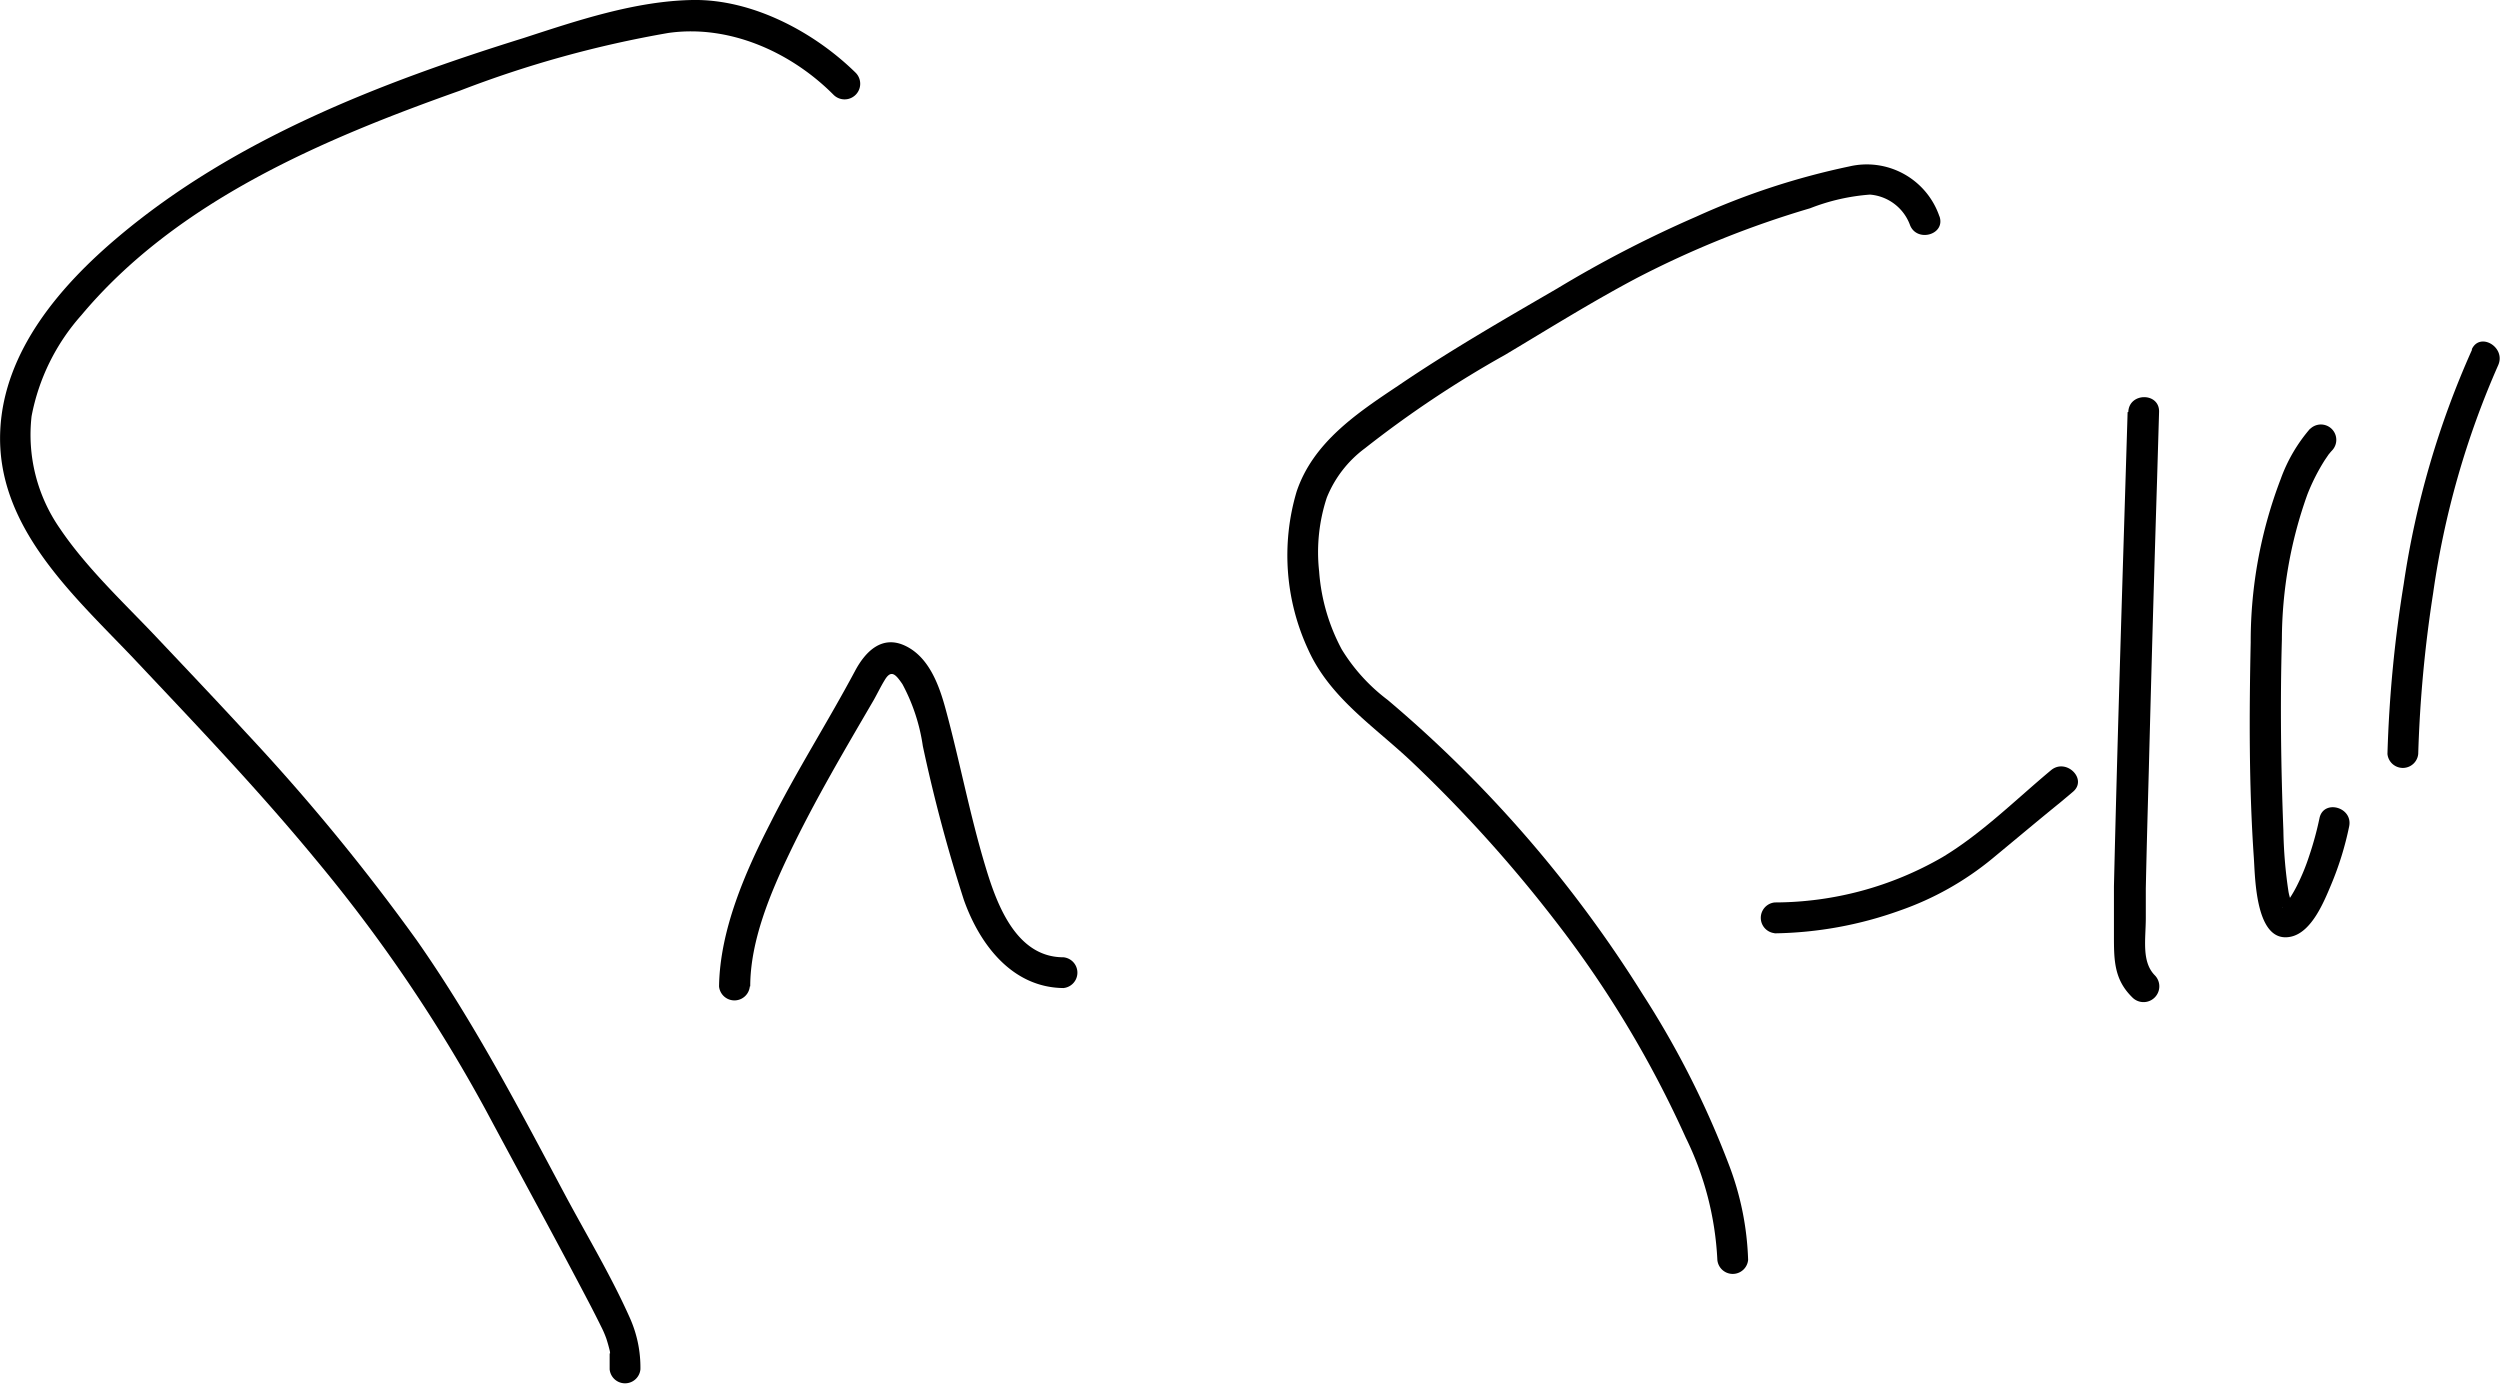
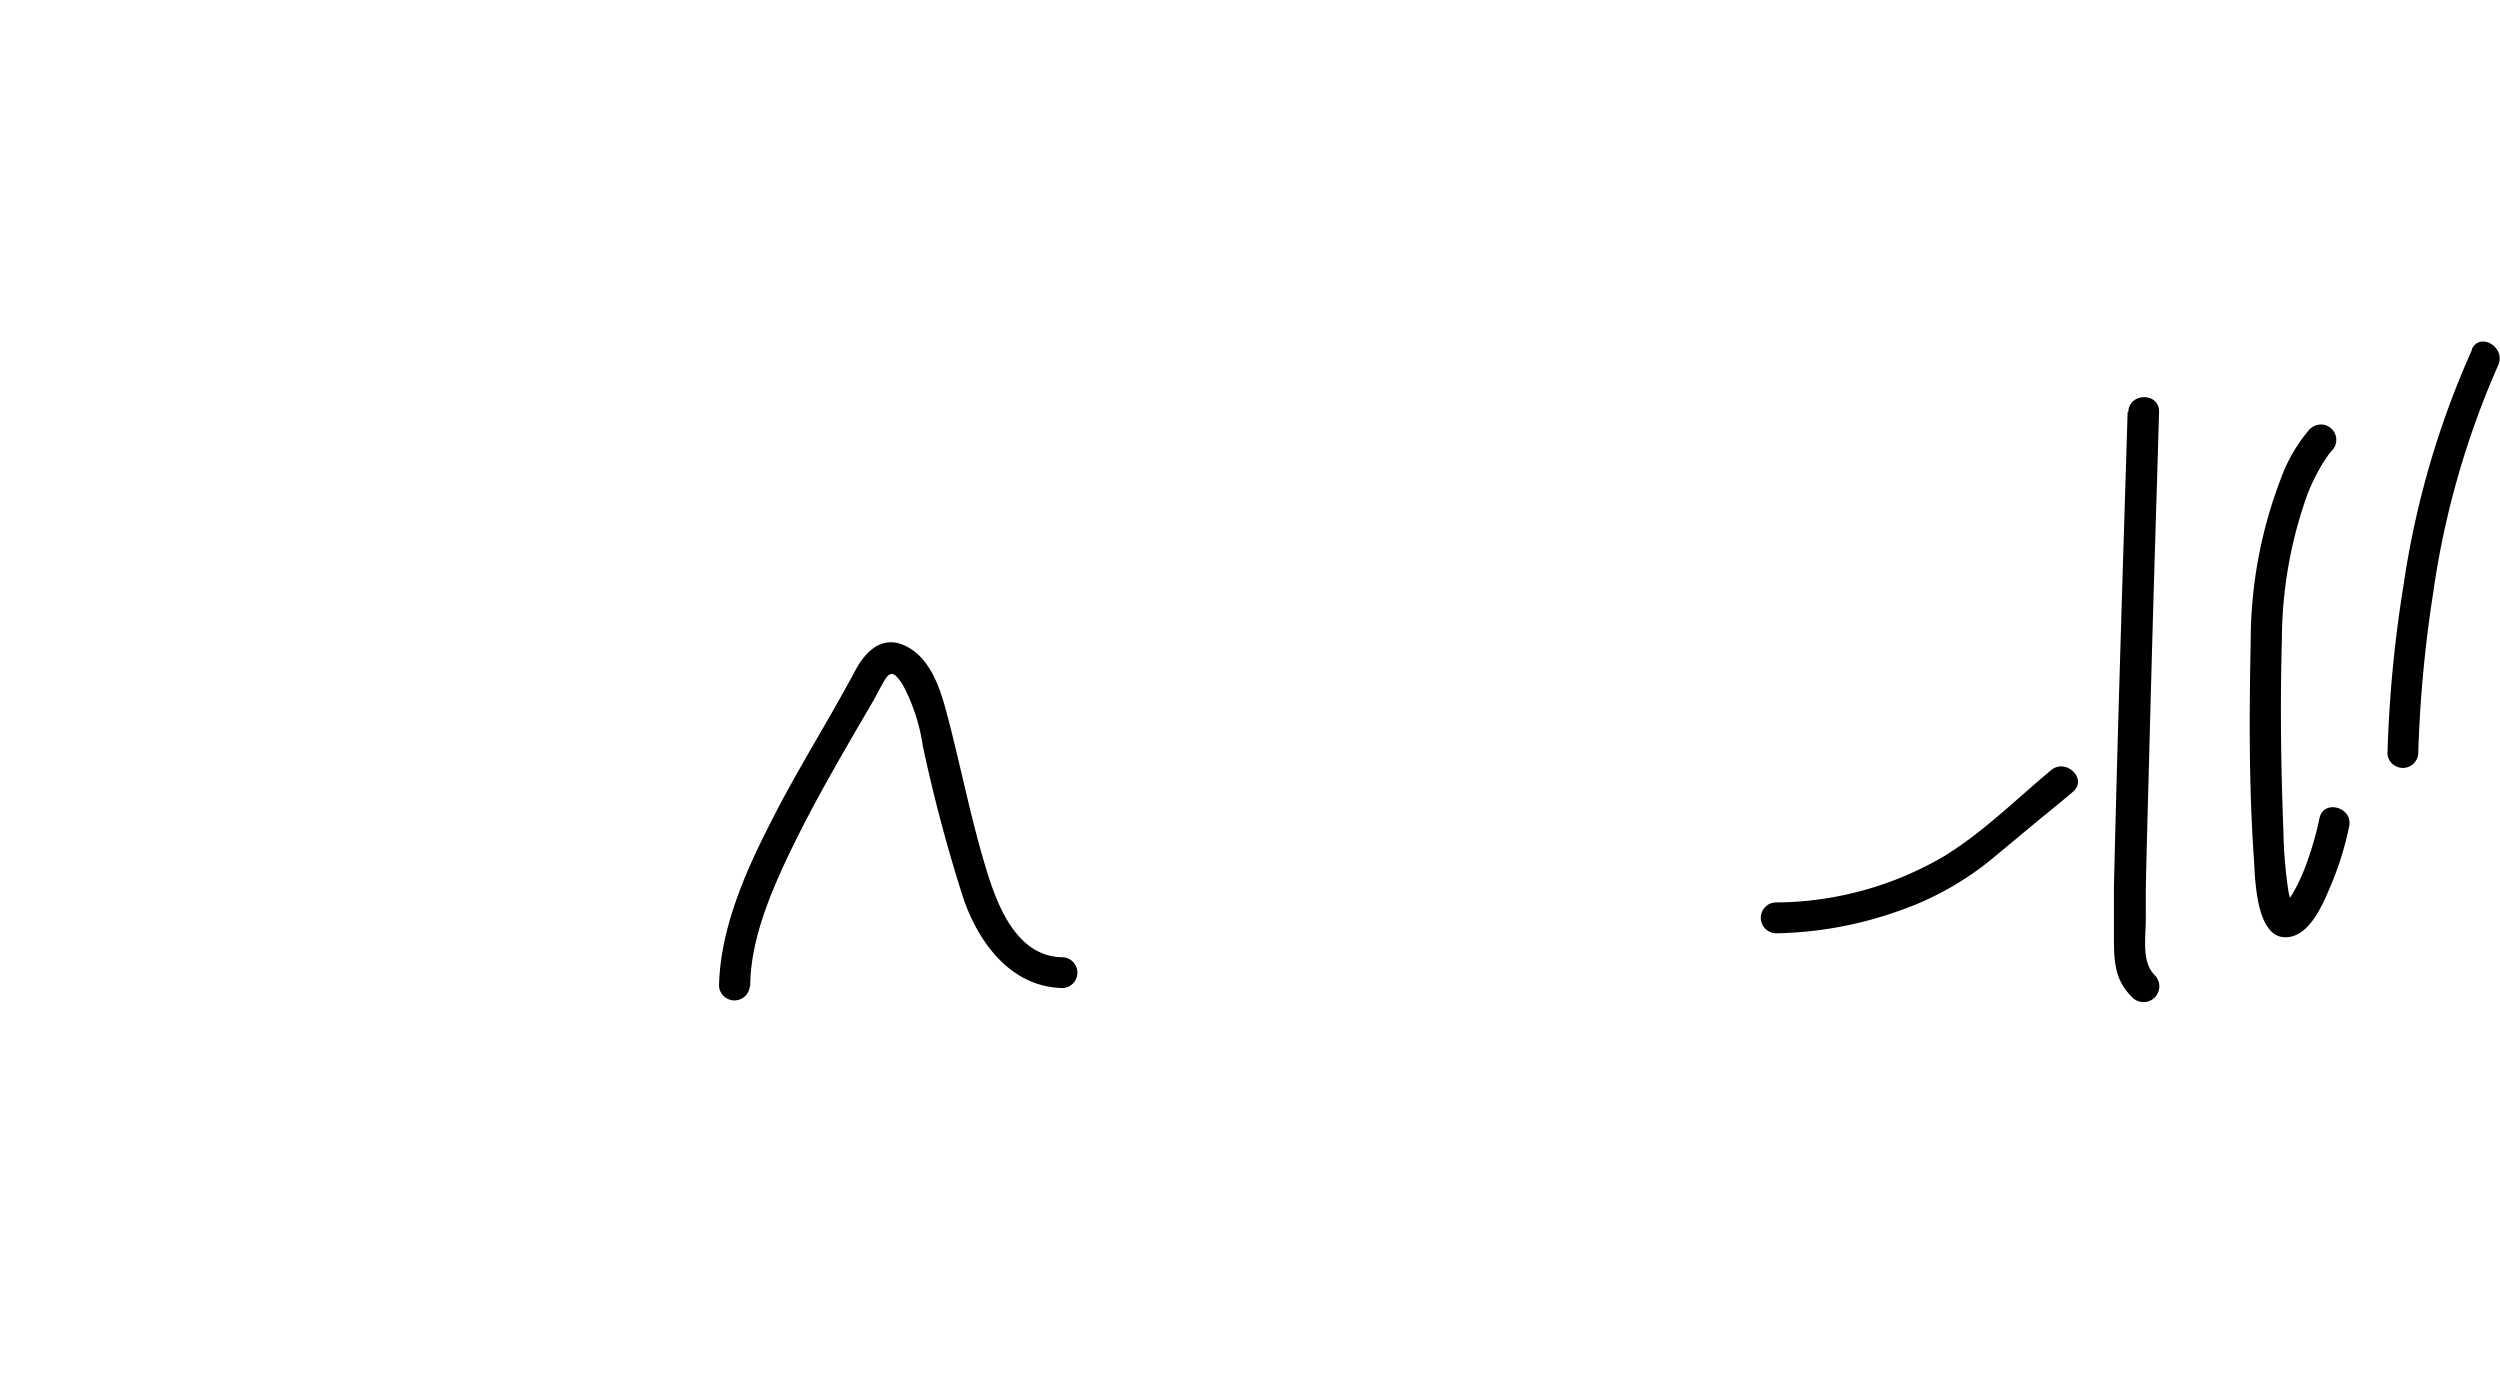
<svg xmlns="http://www.w3.org/2000/svg" id="Capa_1" data-name="Capa 1" viewBox="0 0 182.81 101.21">
  <title>firma_02</title>
-   <path d="M67,11.55c-3.05-3-7.57-5.4-11.93-5.33C50.88,6.29,46.61,7.73,42.71,9c-10.47,3.26-21.16,7.39-29.63,14.53-4.24,3.57-8.36,8.34-8.64,14.14-.34,7,5.27,12,9.65,16.59,4.58,4.86,9.2,9.69,13.45,14.85A112.36,112.36,0,0,1,40,87.5c2.52,4.71,5.09,9.39,7.57,14.13.27.52.54,1.05.8,1.58a7.19,7.19,0,0,1,.39.9c.09.28.17.56.24.85s0,.32,0,.11l0,.39c0,.3,0,.59,0,.89a1.13,1.13,0,0,0,2.25,0,8.88,8.88,0,0,0-.79-3.8c-1.34-3-3.06-5.87-4.62-8.77C42.43,87.39,39.11,81,34.91,75A152.47,152.47,0,0,0,22.5,59.89c-2.21-2.4-4.45-4.76-6.69-7.13s-5.06-5-7-7.88a12,12,0,0,1-2.08-8.23,15.43,15.43,0,0,1,3.63-7.37c7-8.37,17.69-12.88,27.69-16.43A80.18,80.18,0,0,1,53.29,8.63C57.72,8,62.23,10,65.36,13.14A1.12,1.12,0,0,0,67,11.55Z" transform="translate(-4.42 -6.22)" />
  <path d="M59.28,78.35c0-3.32,1.47-6.82,2.88-9.76,1.84-3.84,4-7.49,6.15-11.18.27-.48.52-1,.79-1.44.48-.82.81-.45,1.31.28a13.67,13.67,0,0,1,1.49,4.52,115,115,0,0,0,3,11.25c1.14,3.22,3.5,6.41,7.28,6.45a1.13,1.13,0,0,0,0-2.25c-3.41,0-4.84-3.76-5.69-6.6-1.15-3.8-1.88-7.71-2.92-11.54-.47-1.73-1.2-3.78-2.92-4.62s-2.94.39-3.7,1.81c-2,3.75-4.3,7.35-6.21,11.16C58.91,70,57.06,74.23,57,78.35a1.13,1.13,0,0,0,2.25,0Z" transform="translate(-4.42 -6.22)" />
-   <path d="M146.24,22.05a5.61,5.61,0,0,0-6.59-3.66,53.71,53.71,0,0,0-11.21,3.68,86,86,0,0,0-10.14,5.24c-3.94,2.29-7.89,4.56-11.65,7.12-3,2-6.22,4.15-7.42,7.75a16.37,16.37,0,0,0,.84,11.52c1.6,3.57,4.87,5.65,7.62,8.26a101.09,101.09,0,0,1,10.43,11.56,78.49,78.49,0,0,1,9.57,15.89A22.72,22.72,0,0,1,130,98.35a1.13,1.13,0,0,0,2.25,0,21.28,21.28,0,0,0-1.42-7,66.66,66.66,0,0,0-6.3-12.44,91.68,91.68,0,0,0-18.64-21.51,13.33,13.33,0,0,1-3.36-3.7A14.21,14.21,0,0,1,100.88,48a12.77,12.77,0,0,1,.56-5.39A8.39,8.39,0,0,1,104.23,39a78.55,78.55,0,0,1,10.26-6.84c3.18-1.9,6.35-3.88,9.62-5.61a71.26,71.26,0,0,1,12.67-5.1,15,15,0,0,1,4.38-1,3.41,3.41,0,0,1,2.91,2.18c.47,1.36,2.65.77,2.17-.6Z" transform="translate(-4.42 -6.22)" />
  <path d="M134.16,74.47a28.22,28.22,0,0,0,9.19-1.67A22,22,0,0,0,150.11,69c1.66-1.37,3.31-2.76,5-4.13l.88-.74c1.12-.92-.48-2.51-1.59-1.59-2.58,2.15-5.06,4.63-7.94,6.36a24.6,24.6,0,0,1-12.26,3.31,1.13,1.13,0,0,0,0,2.25Z" transform="translate(-4.42 -6.22)" />
  <path d="M160,36.35c-.35,11.56-.73,23.13-1,34.69,0,1.2,0,2.39,0,3.58,0,1.79,0,3.21,1.33,4.52A1.12,1.12,0,0,0,162,77.55c-1-1-.67-2.66-.67-4.2,0-.72,0-1.44,0-2.16.06-2.88.14-5.76.22-8.64q.27-10.56.6-21.12l.15-5.08c.05-1.45-2.2-1.45-2.25,0Z" transform="translate(-4.42 -6.22)" />
  <path d="M173.36,37.55a11.64,11.64,0,0,0-2.17,3.71A33.23,33.23,0,0,0,169,53.19c-.11,5.23-.13,10.54.23,15.76.1,1.45.11,6.35,2.73,5.76,1.5-.34,2.39-2.53,2.91-3.77a22.92,22.92,0,0,0,1.33-4.29c.29-1.42-1.88-2-2.17-.6a23.78,23.78,0,0,1-.75,2.75,15.22,15.22,0,0,1-.93,2.25,9,9,0,0,1-.52.89,7.05,7.05,0,0,1-.52.63c-.07-.11.81.11.77.11s0,0,0,0c-.07-.42-.25-.85-.32-1.28a33.26,33.26,0,0,1-.37-4.46c-.18-4.63-.24-9.3-.11-13.94a31.68,31.68,0,0,1,1.86-10.61,14.65,14.65,0,0,1,1.28-2.53l.28-.41c.18-.24-.05.07.06-.07s.11-.13.17-.2a1.12,1.12,0,0,0-1.59-1.59Z" transform="translate(-4.42 -6.22)" />
  <path d="M185.19,31.78a65.06,65.06,0,0,0-5,17.14A94.2,94.2,0,0,0,179,61.35a1.13,1.13,0,0,0,2.25,0,94.34,94.34,0,0,1,1.09-11.75,63.19,63.19,0,0,1,4.76-16.68c.58-1.32-1.36-2.46-1.94-1.14Z" transform="translate(-4.42 -6.22)" />
</svg>